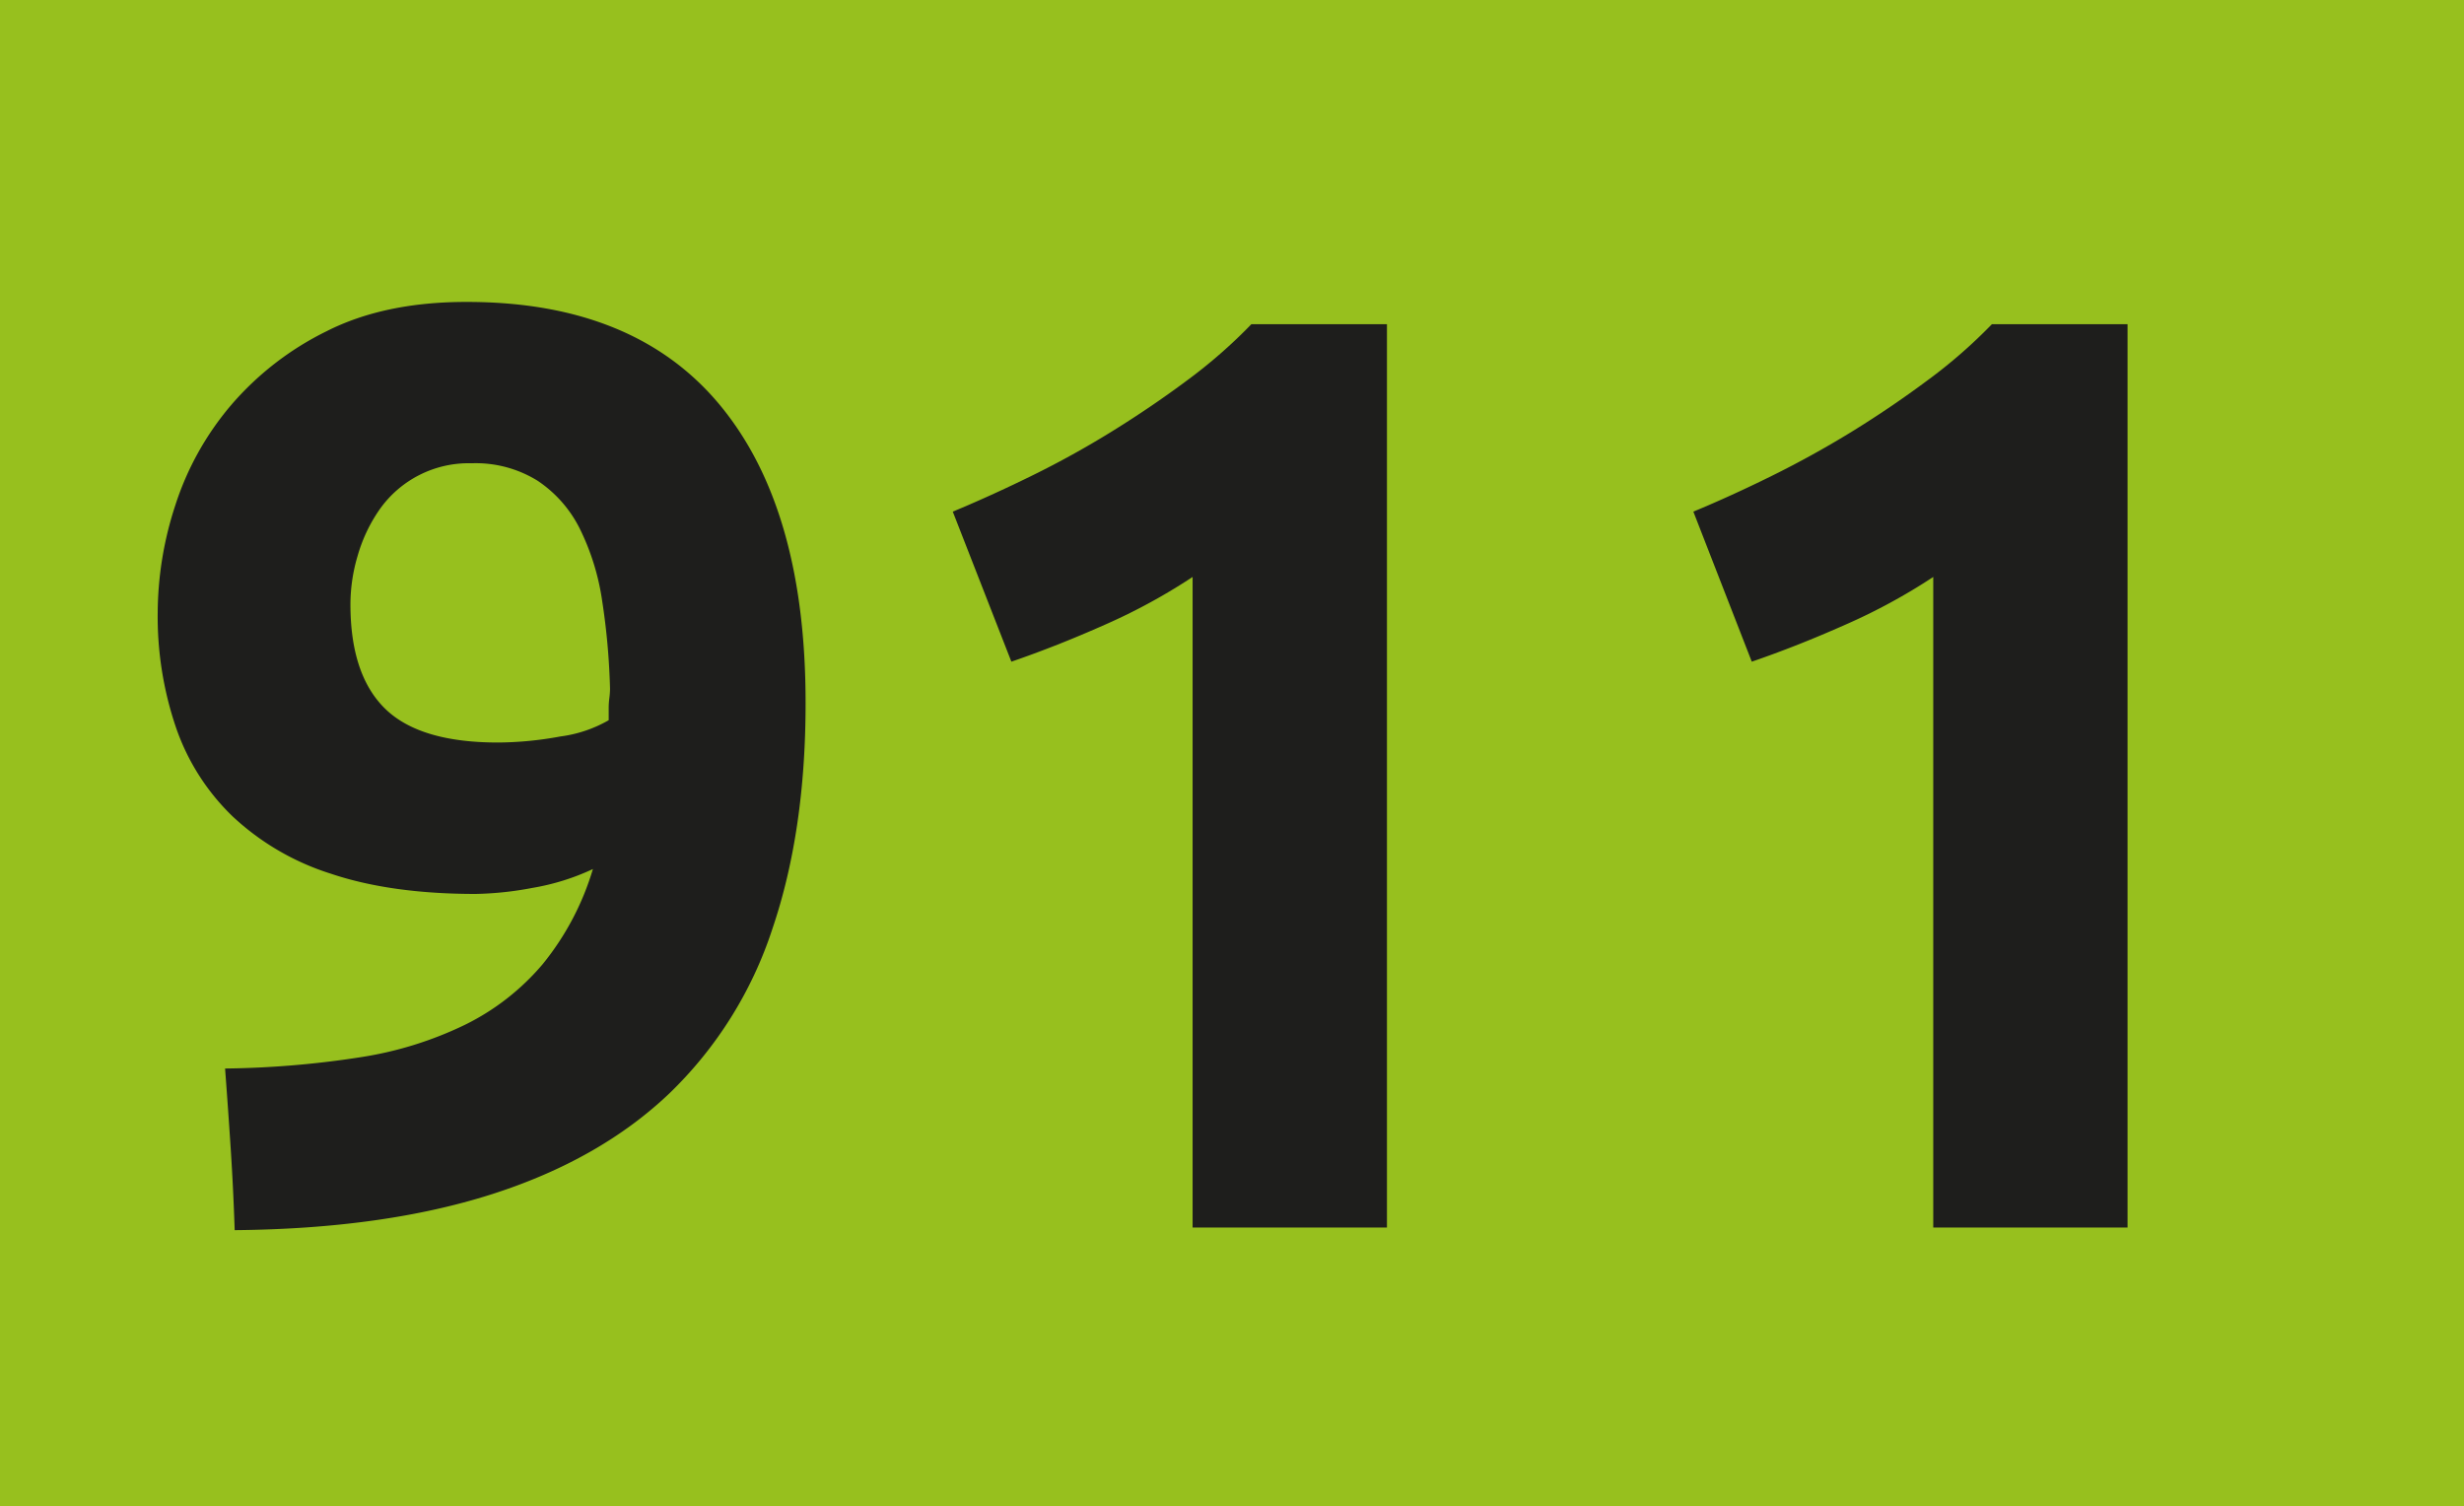
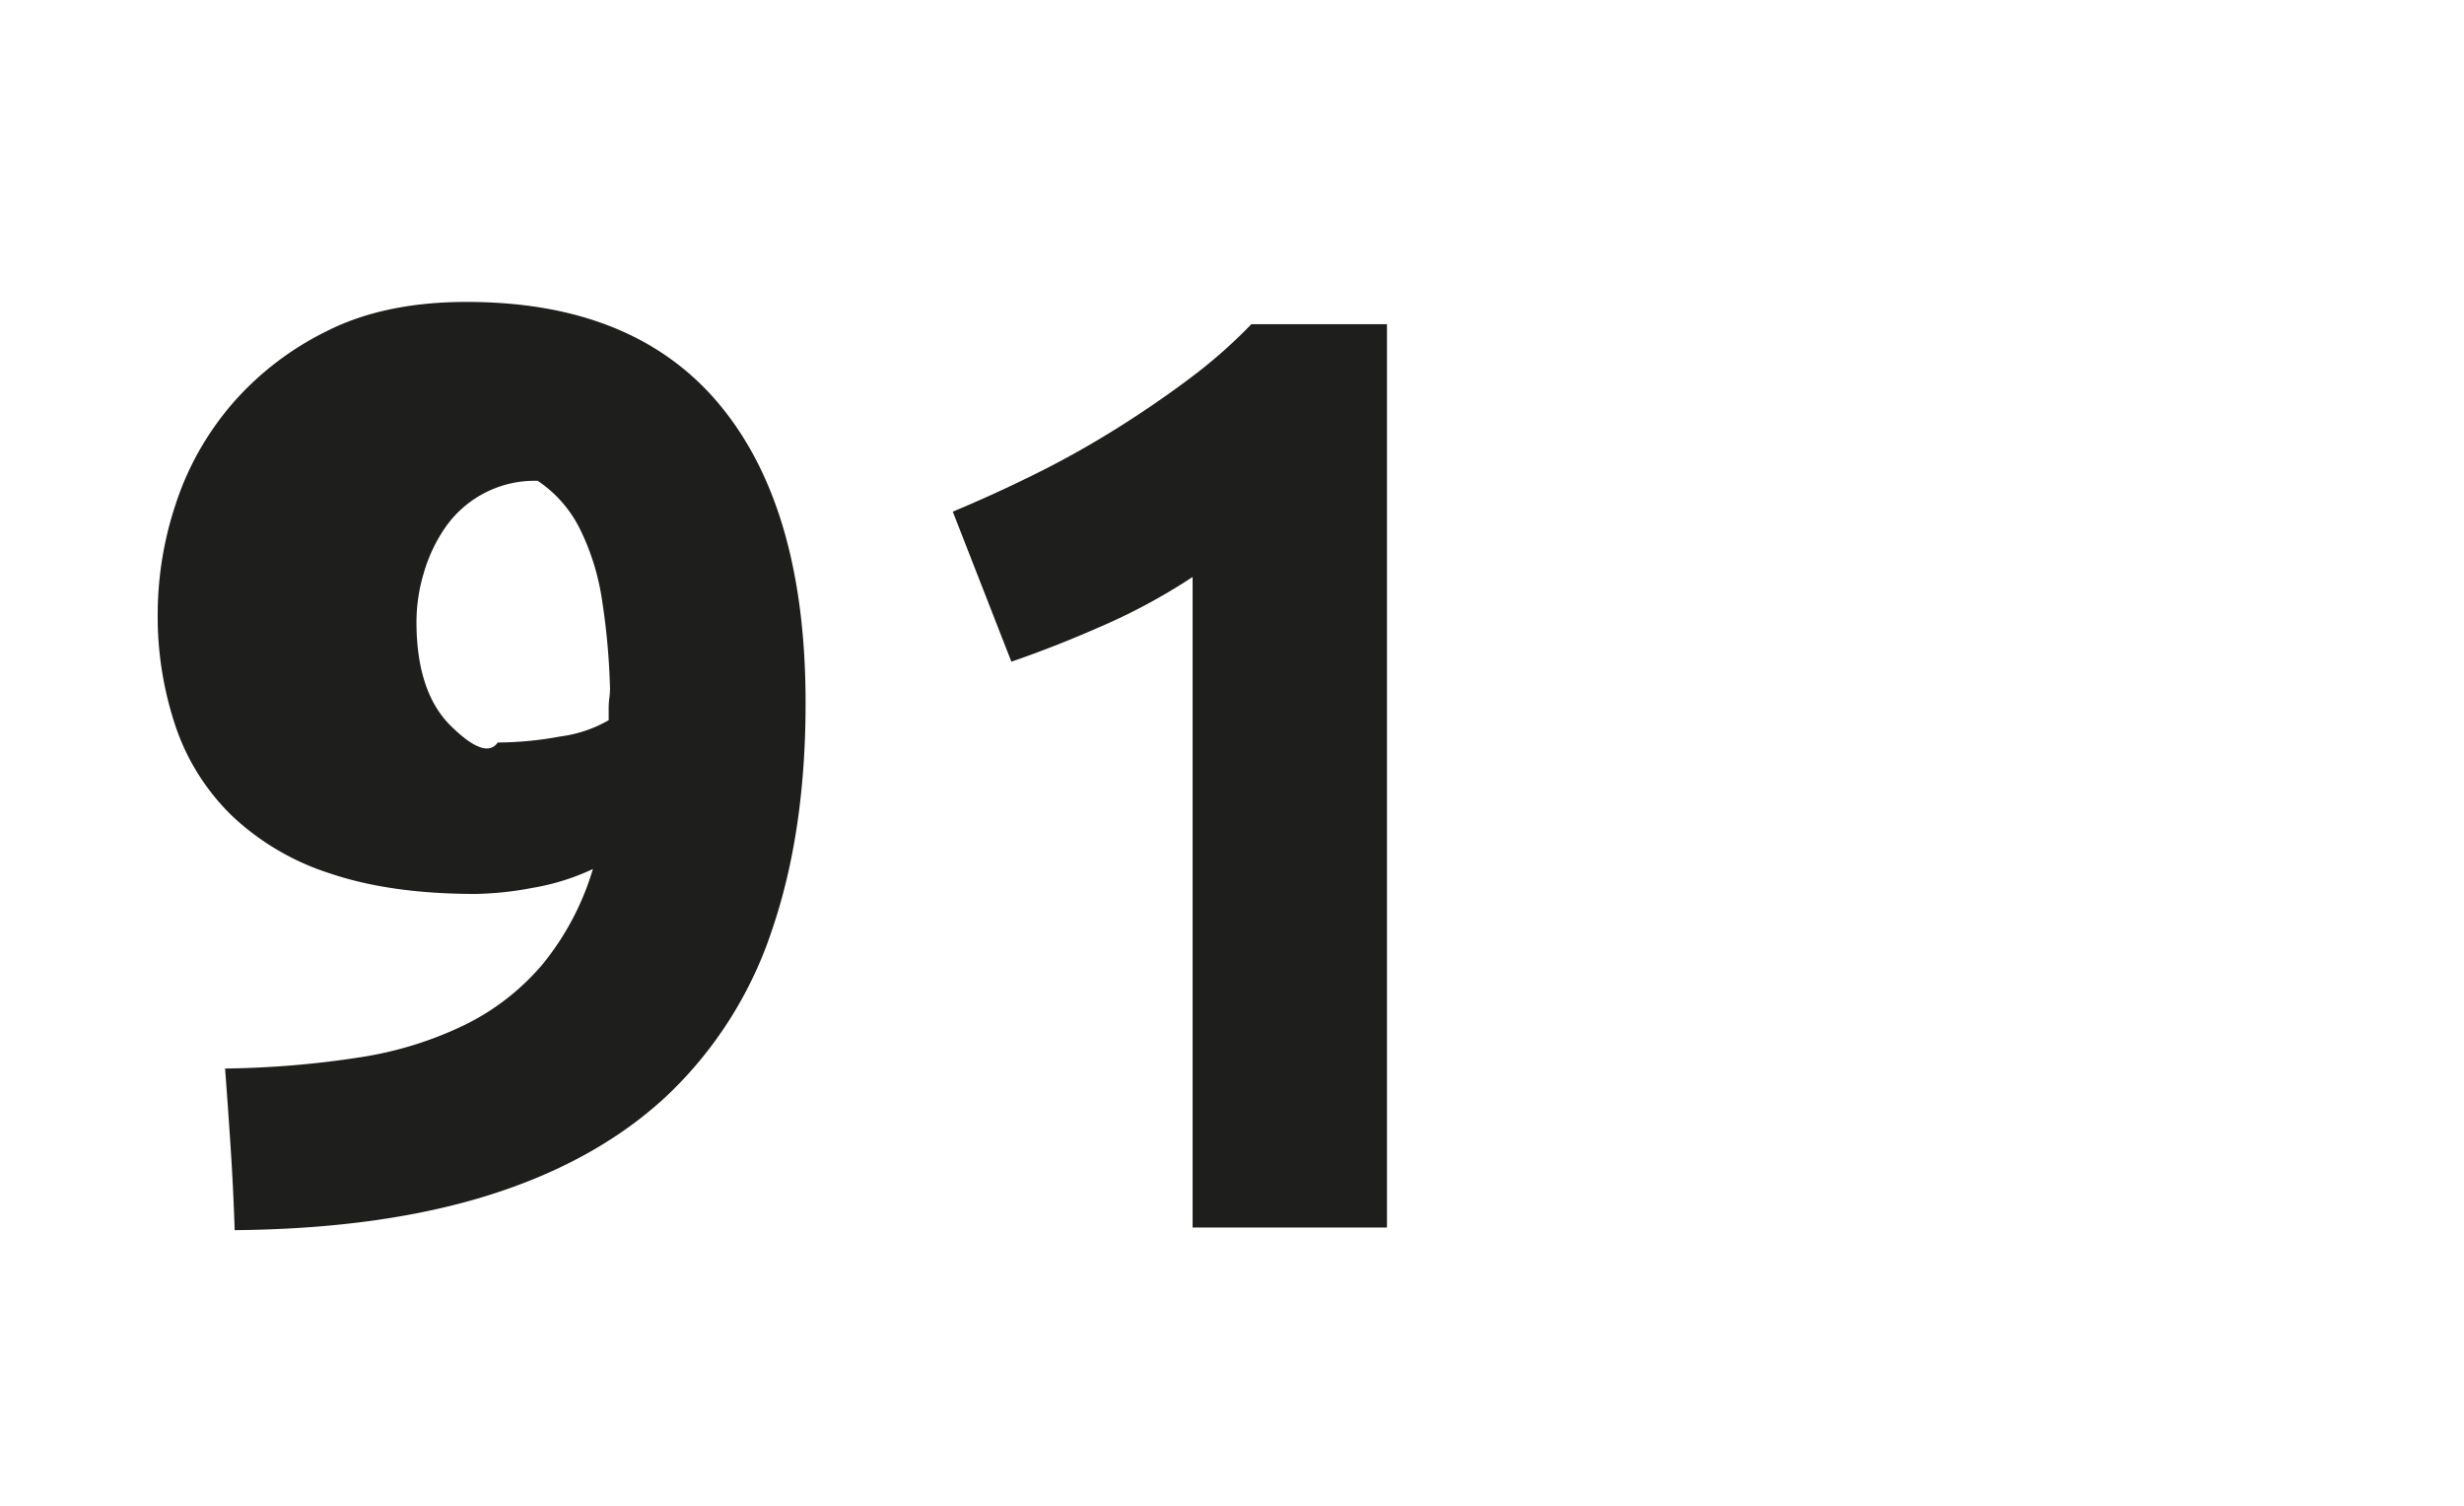
<svg xmlns="http://www.w3.org/2000/svg" id="Calque_1" data-name="Calque 1" viewBox="0 0 407.47 249.07">
  <defs>
    <style>.cls-1{fill:#97c01e;}.cls-2{fill:#1e1e1c;}</style>
  </defs>
-   <rect class="cls-1" width="407.47" height="249.07" />
-   <path class="cls-2" d="M371.83,257.1a38.63,38.63,0,0,1-10,3.12,55,55,0,0,1-9.38,1q-14,0-23.93-3.34a42.43,42.43,0,0,1-16.28-9.49,37.18,37.18,0,0,1-9.38-14.76,56.94,56.94,0,0,1-3-19,57.63,57.63,0,0,1,2.91-17.68,48.41,48.41,0,0,1,9.16-16.49,49.53,49.53,0,0,1,15.85-12.29q9.58-4.86,23.18-4.85,27.81,0,41.94,17.14T407,229.71q0,21.14-5.5,37.31a66.46,66.46,0,0,1-17,27.16q-11.54,11-29.43,16.71t-42.48,5.93q-.23-6.9-.65-13.37T311,290.09a156.39,156.39,0,0,0,22.21-1.84,60.65,60.65,0,0,0,17.46-5.39,39.89,39.89,0,0,0,12.83-10A45.46,45.46,0,0,0,371.83,257.1Zm-15.74-20.92a58.08,58.08,0,0,0,10.35-1,21.64,21.64,0,0,0,8-2.69v-1.94a12.56,12.56,0,0,1,.11-1.73,12.76,12.76,0,0,0,.11-1.51,113.88,113.88,0,0,0-1.3-14.55,39.81,39.81,0,0,0-3.66-11.86,20.57,20.57,0,0,0-7-8A19.4,19.4,0,0,0,351.78,190a18,18,0,0,0-15.31,7.76,25.75,25.75,0,0,0-3.55,7.55,28.29,28.29,0,0,0-1.19,8q0,11.64,5.71,17.25T356.09,236.18Z" transform="translate(-273.78 -113.39)" />
+   <path class="cls-2" d="M371.83,257.1a38.63,38.63,0,0,1-10,3.12,55,55,0,0,1-9.38,1q-14,0-23.93-3.34a42.43,42.43,0,0,1-16.28-9.49,37.18,37.18,0,0,1-9.38-14.76,56.94,56.94,0,0,1-3-19,57.63,57.63,0,0,1,2.91-17.68,48.41,48.41,0,0,1,9.16-16.49,49.53,49.53,0,0,1,15.85-12.29q9.58-4.86,23.18-4.85,27.81,0,41.94,17.14T407,229.71q0,21.14-5.5,37.31a66.46,66.46,0,0,1-17,27.16q-11.54,11-29.43,16.71t-42.48,5.93q-.23-6.9-.65-13.37T311,290.09a156.39,156.39,0,0,0,22.21-1.84,60.65,60.65,0,0,0,17.46-5.39,39.89,39.89,0,0,0,12.83-10A45.46,45.46,0,0,0,371.83,257.1Zm-15.74-20.92a58.08,58.08,0,0,0,10.35-1,21.64,21.64,0,0,0,8-2.69v-1.94a12.56,12.56,0,0,1,.11-1.73,12.76,12.76,0,0,0,.11-1.51,113.88,113.88,0,0,0-1.3-14.55,39.81,39.81,0,0,0-3.66-11.86,20.57,20.57,0,0,0-7-8a18,18,0,0,0-15.31,7.76,25.75,25.75,0,0,0-3.55,7.55,28.29,28.29,0,0,0-1.19,8q0,11.64,5.71,17.25T356.09,236.18Z" transform="translate(-273.78 -113.39)" />
  <path class="cls-2" d="M431.34,198q6.26-2.6,13.05-5.93t13.26-7.33q6.47-4,12.39-8.41A84.38,84.38,0,0,0,480.72,167h22.42V316.39H471V208.8a97.41,97.41,0,0,1-14.44,7.87q-8,3.56-15.53,6.14Z" transform="translate(-273.78 -113.39)" />
-   <path class="cls-2" d="M553.81,198q6.26-2.6,13-5.93t13.26-7.33q6.48-4,12.4-8.41A84.27,84.27,0,0,0,603.18,167h22.43V316.39H593.48V208.8A97.41,97.41,0,0,1,579,216.67q-8,3.56-15.53,6.14Z" transform="translate(-273.78 -113.39)" />
</svg>